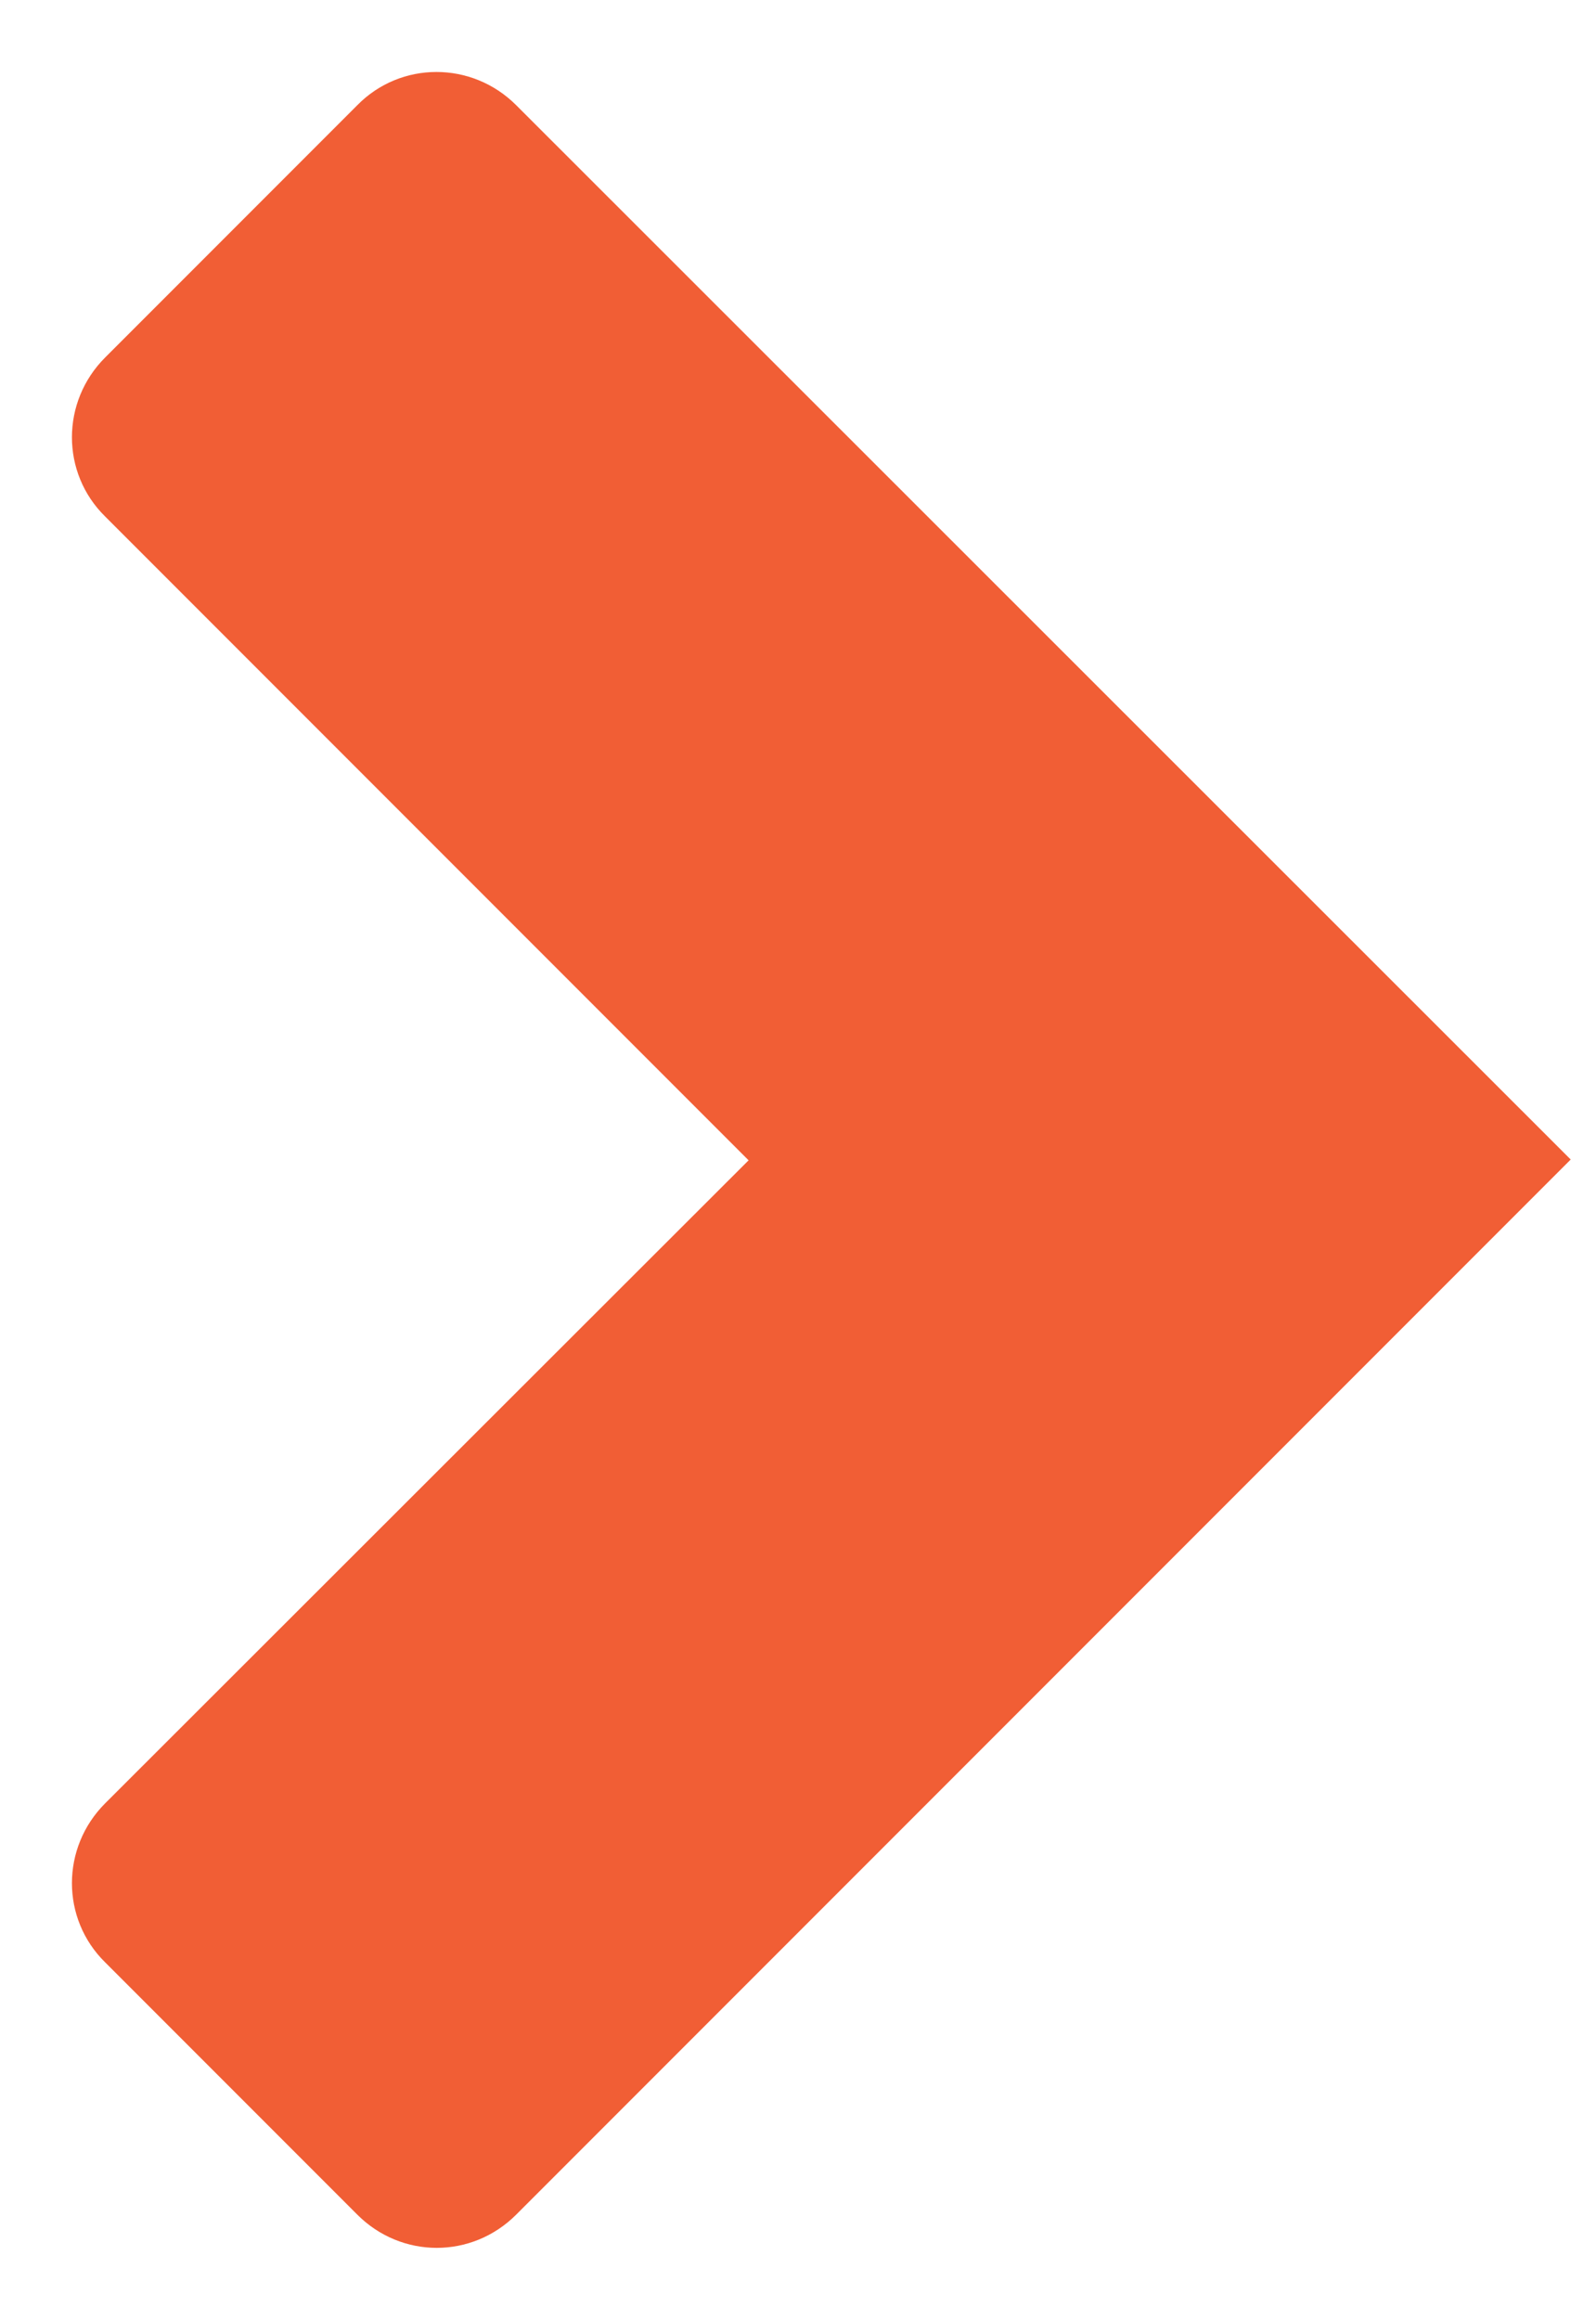
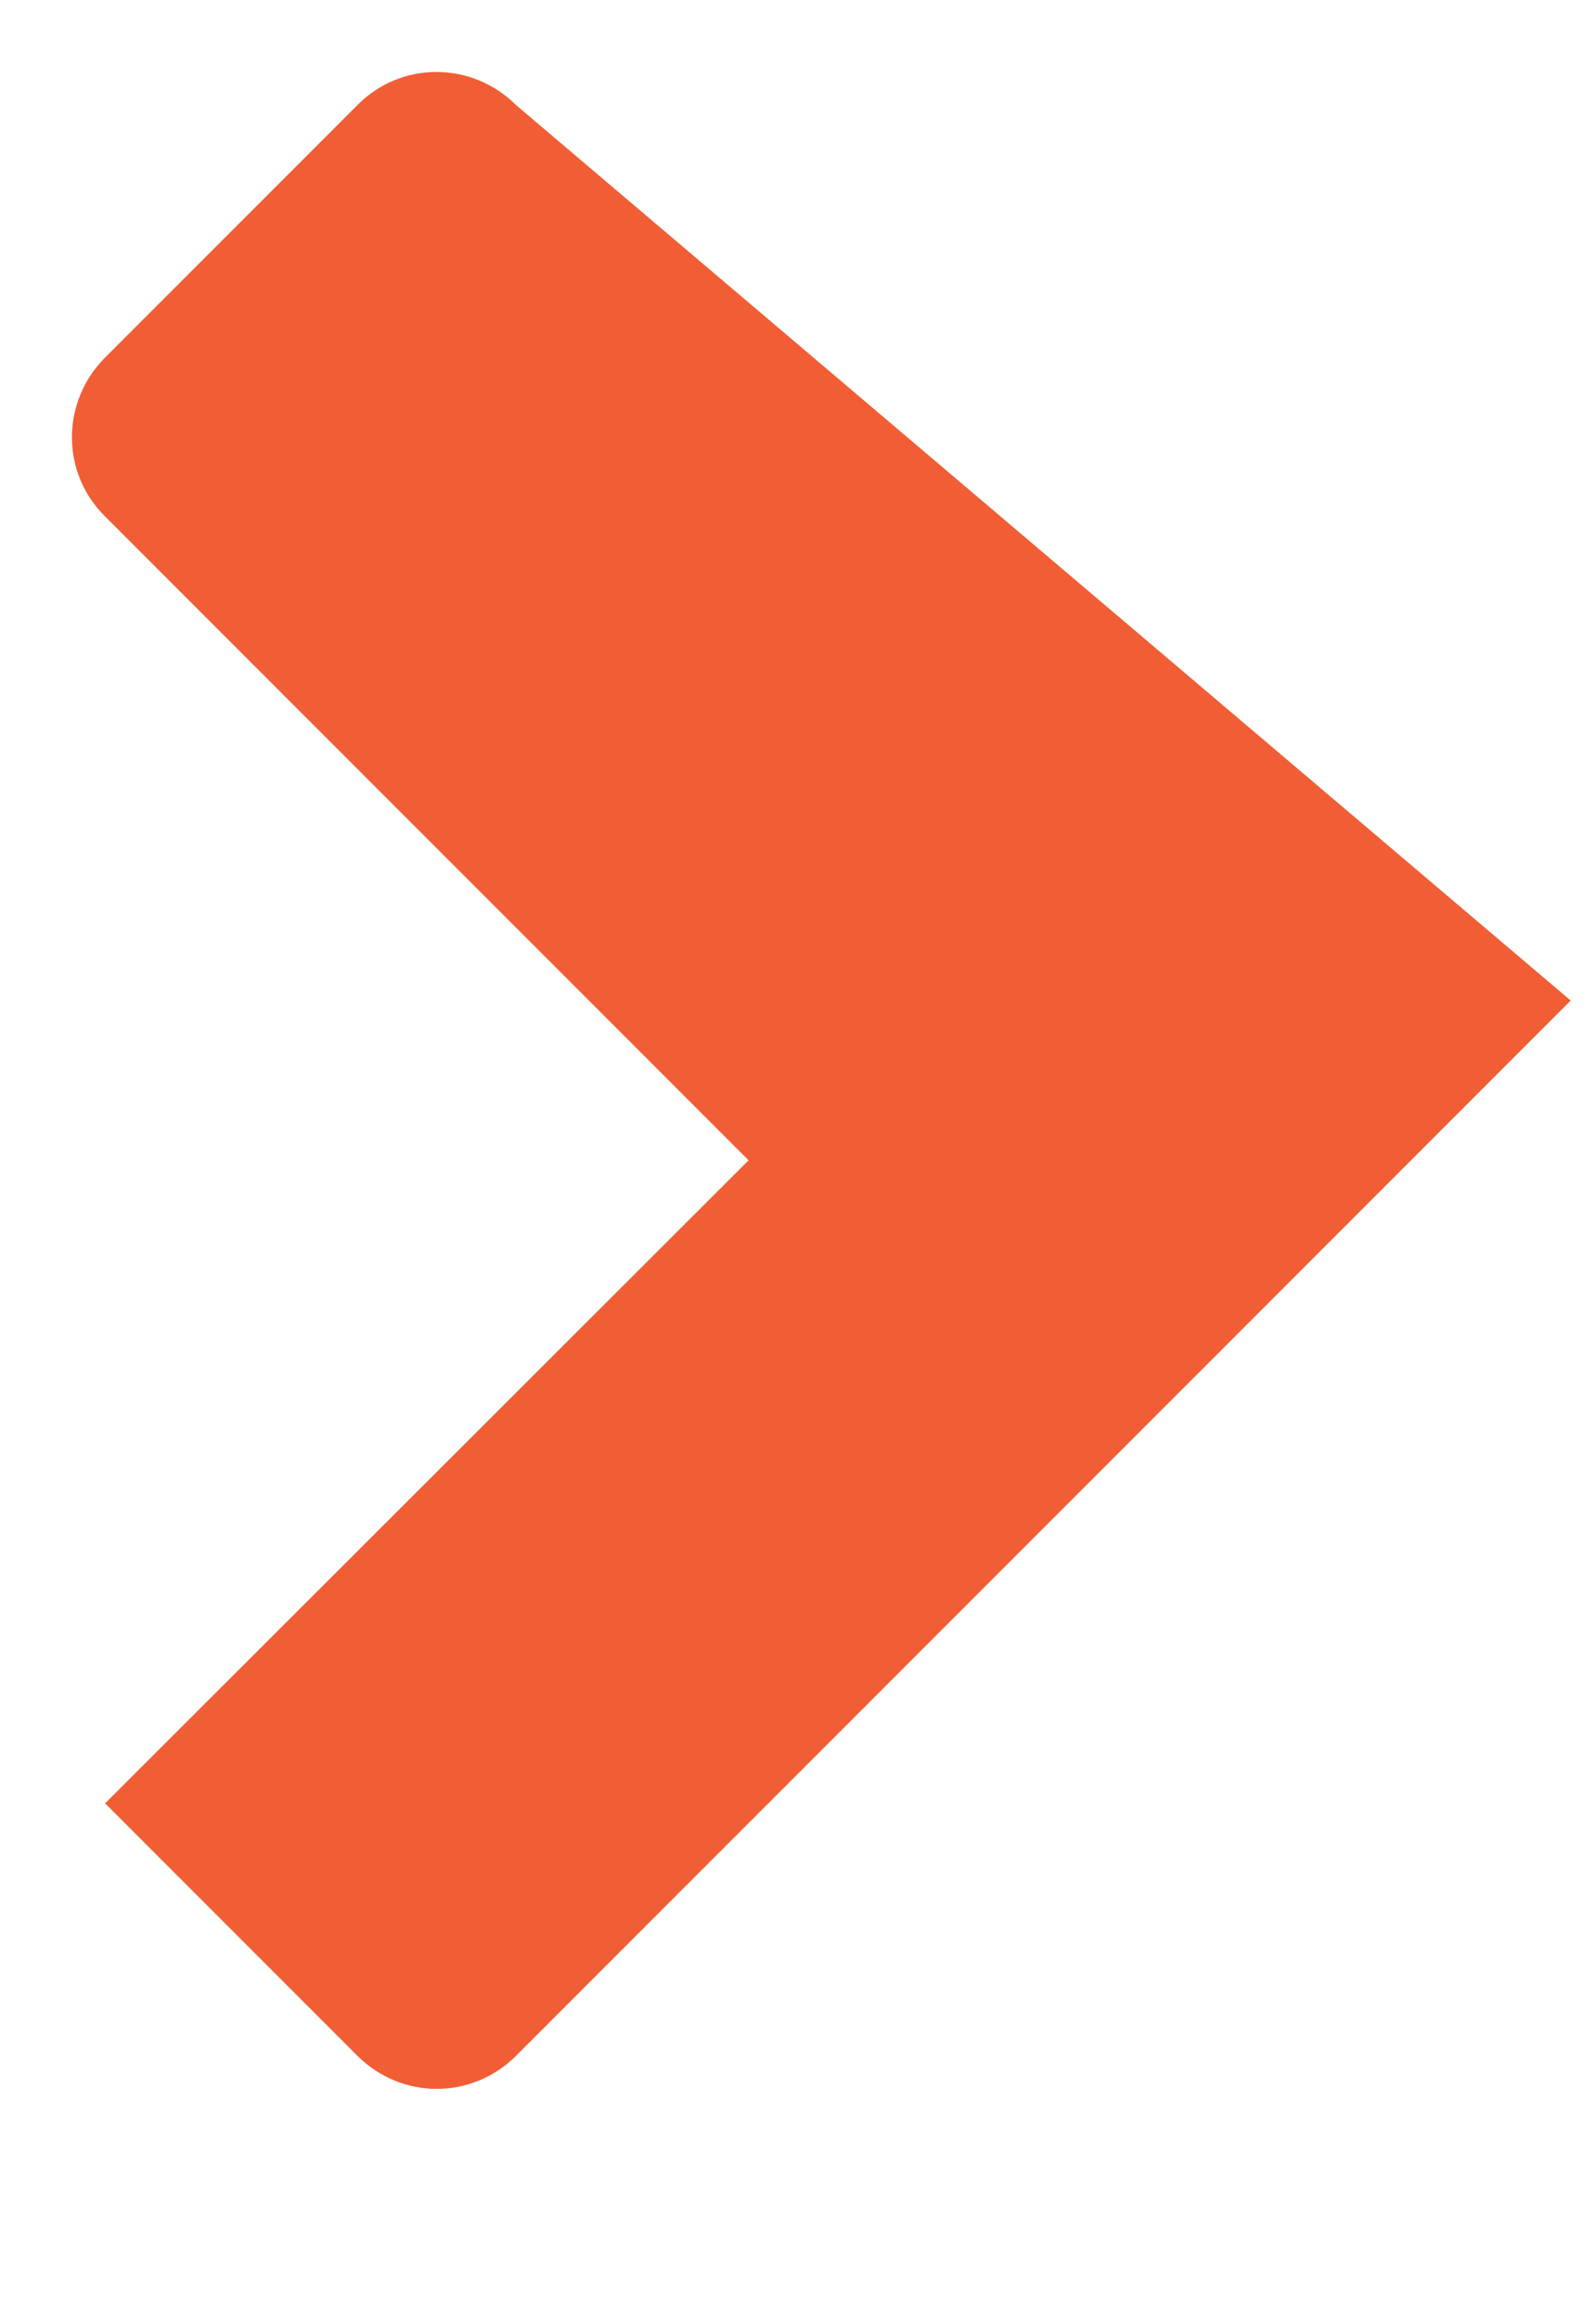
<svg xmlns="http://www.w3.org/2000/svg" version="1.1" id="Layer_1" x="0px" y="0px" viewBox="0 0 201.9 293.3" style="enable-background:new 0 0 201.9 293.3;" xml:space="preserve">
  <style type="text/css">
	.st0{fill:#F15E35;}
</style>
-   <path class="st0" d="M45.2,13.3L13.3,45.2c-5.6,5.6-5.6,14.6,0,20.1l81.4,81.4L13.3,228c-5.6,5.6-5.6,14.6,0,20.1l31.9,31.9  c5.6,5.6,14.5,5.6,20.1,0l133.4-133.4L65.3,13.3C59.7,7.7,50.7,7.7,45.2,13.3z" />
+   <path class="st0" d="M45.2,13.3L13.3,45.2c-5.6,5.6-5.6,14.6,0,20.1l81.4,81.4L13.3,228l31.9,31.9  c5.6,5.6,14.5,5.6,20.1,0l133.4-133.4L65.3,13.3C59.7,7.7,50.7,7.7,45.2,13.3z" />
</svg>